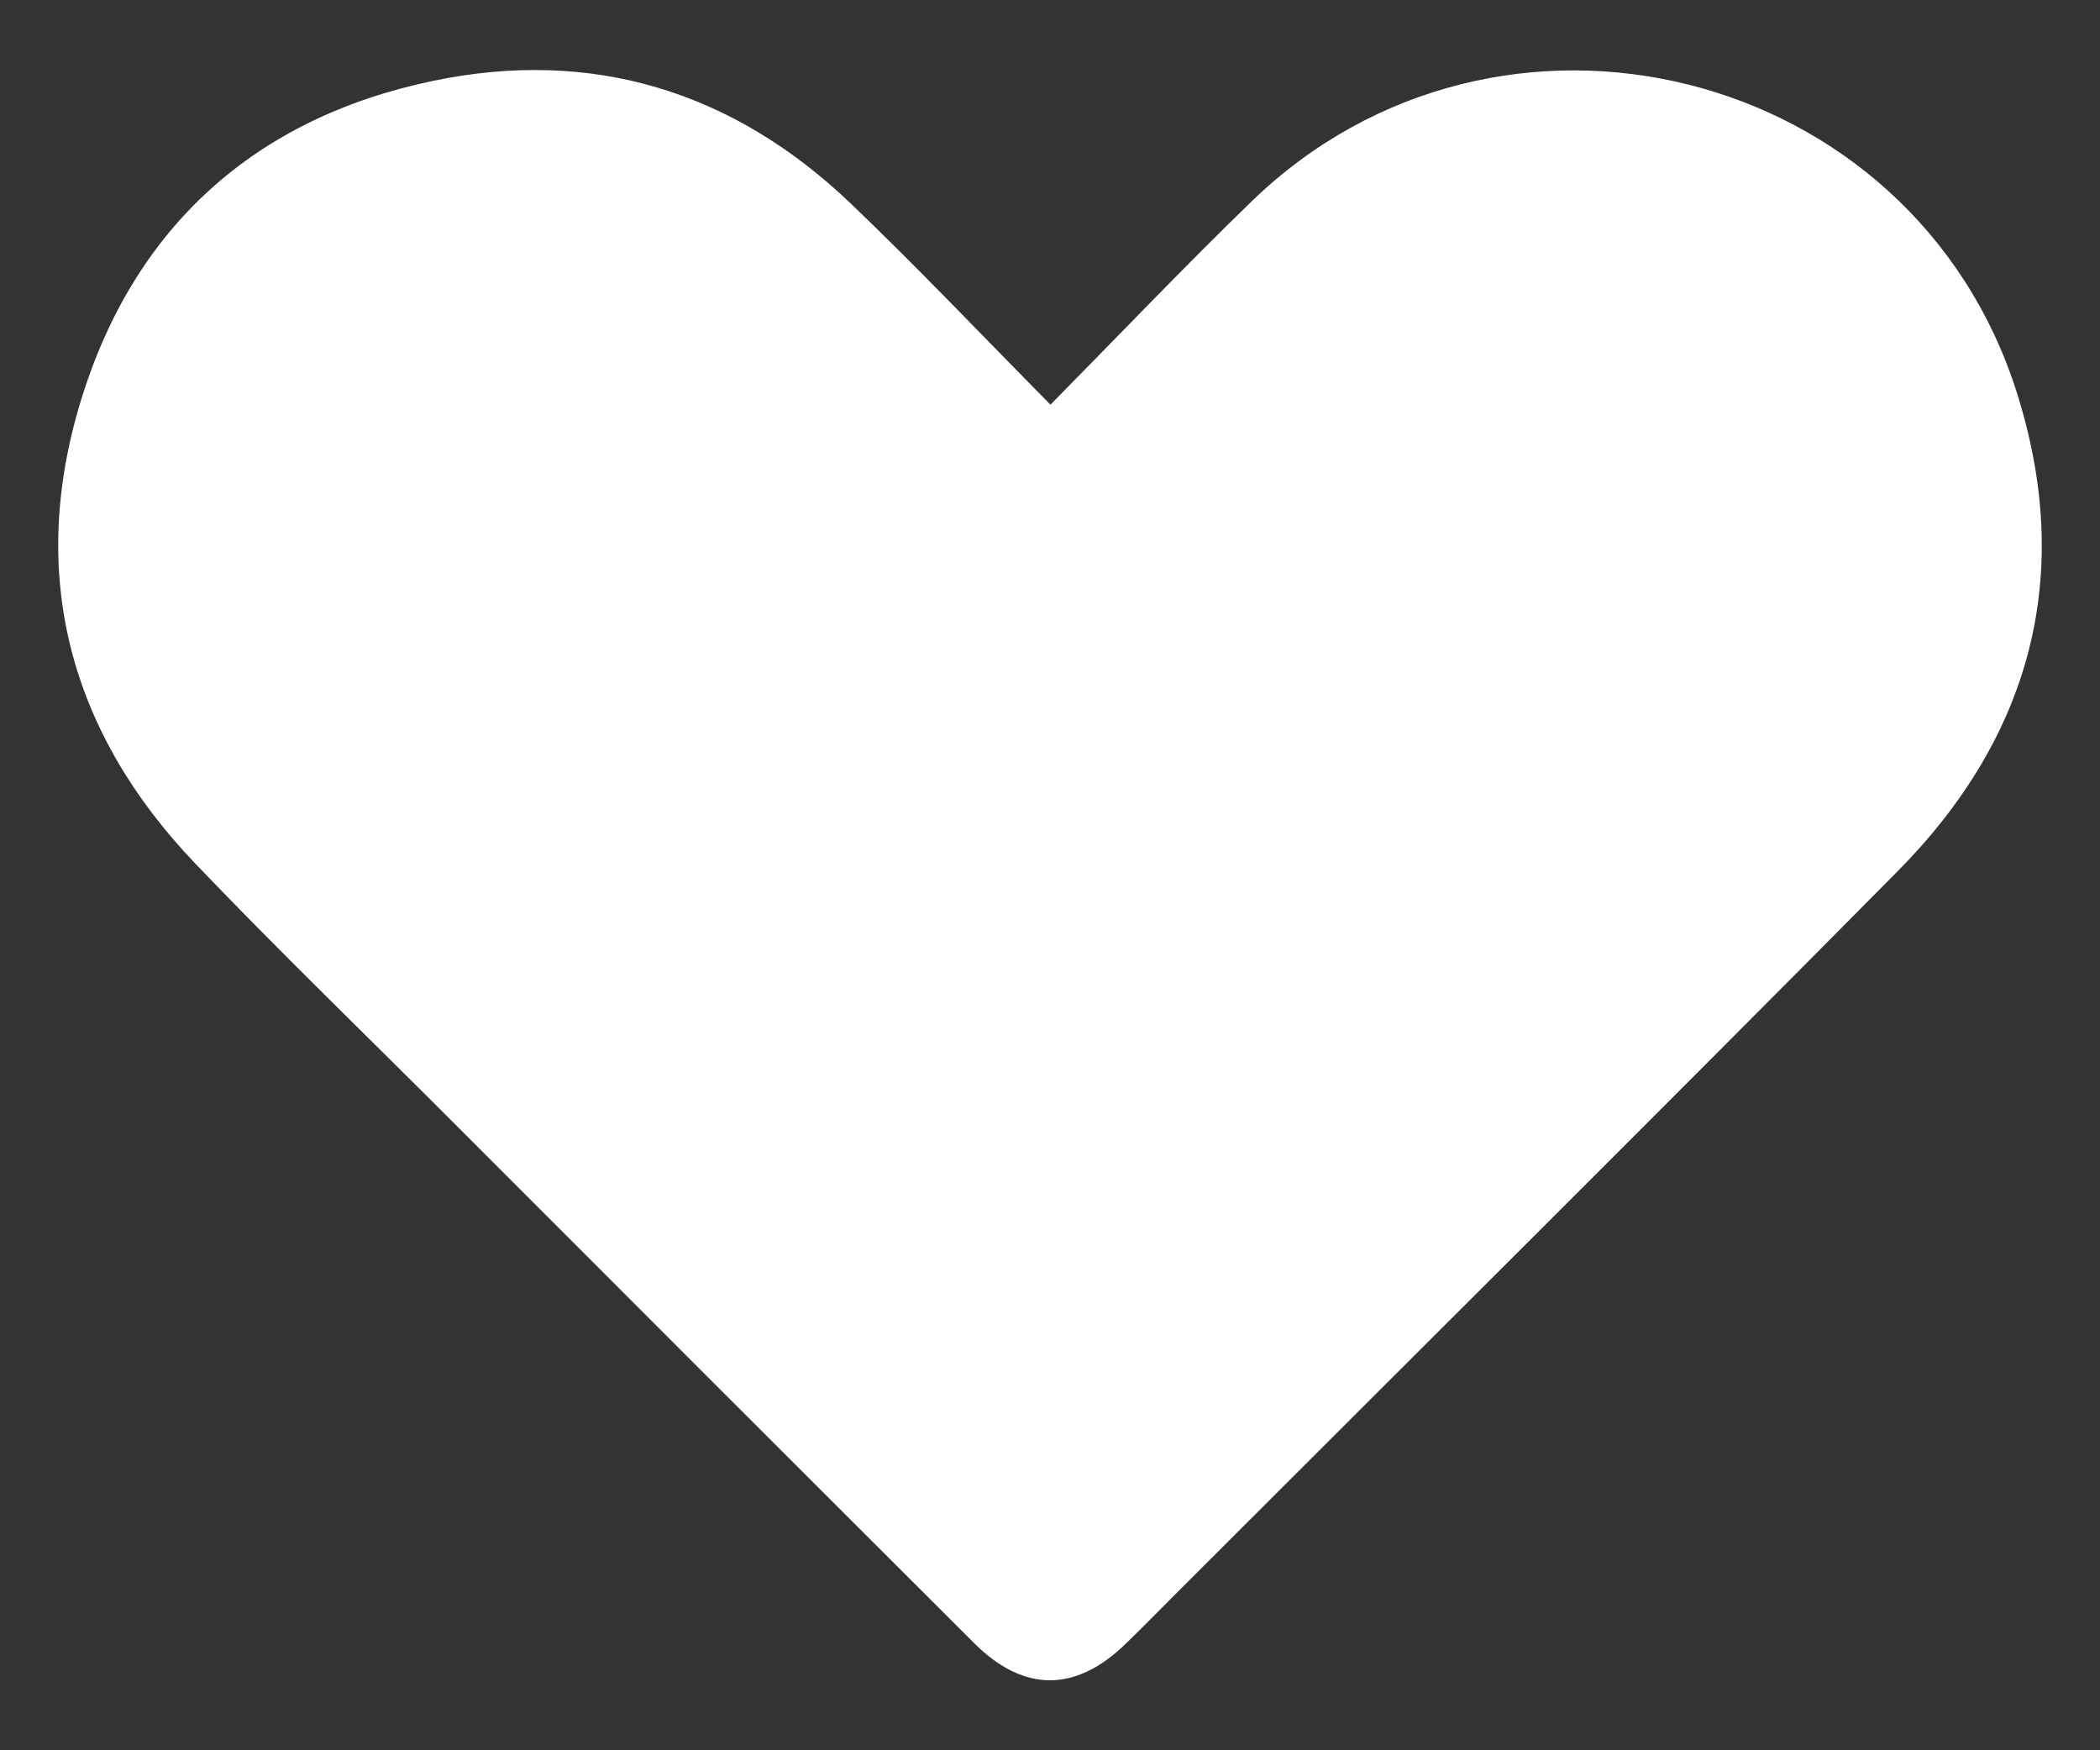
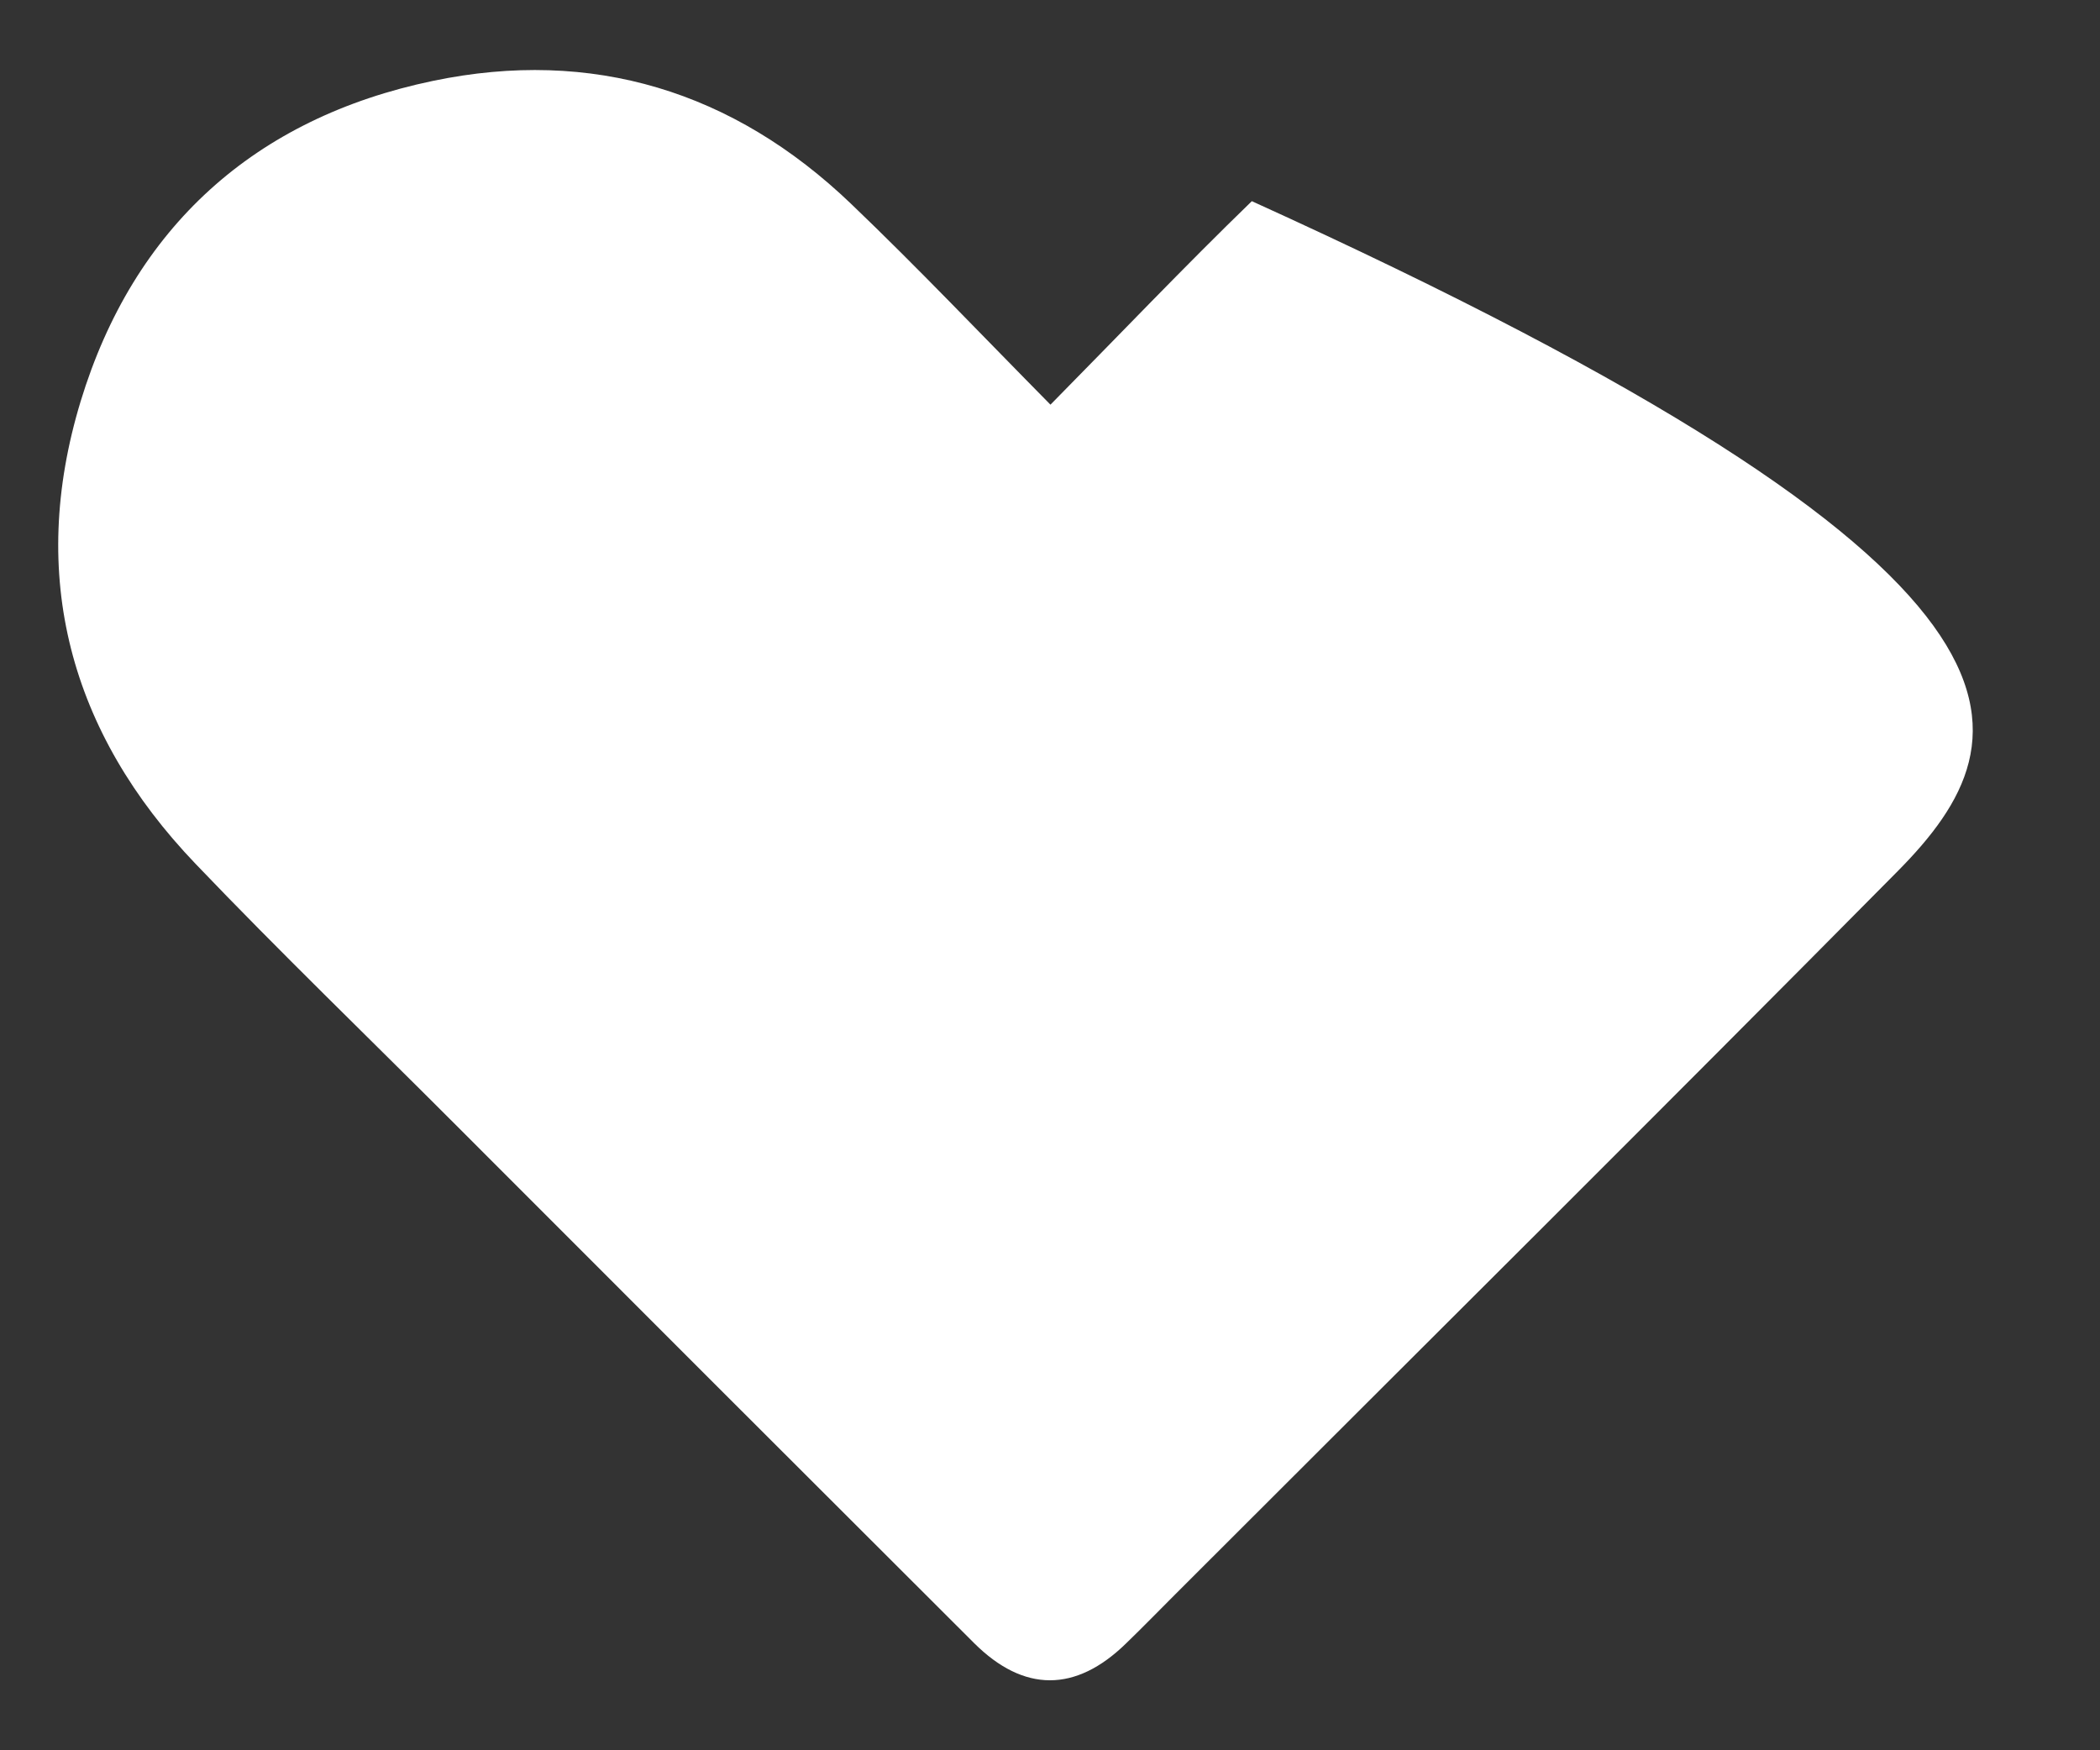
<svg xmlns="http://www.w3.org/2000/svg" width="18" height="15" viewBox="0 0 18 15" fill="none">
  <rect x="0" y="0" width="18" height="15" fill="#333333" stroke="none" />
-   <path d="M9.004 3.468C9.601 2.863 10.154 2.282 10.73 1.724C12.848 -0.324 16.4 0.559 17.288 3.367C17.78 4.924 17.411 6.31 16.266 7.466C14.211 9.542 12.137 11.6 10.072 13.665C9.931 13.806 9.793 13.948 9.65 14.086C9.22 14.505 8.776 14.506 8.35 14.082C6.863 12.598 5.377 11.113 3.892 9.626C3.153 8.886 2.4 8.16 1.677 7.404C0.597 6.277 0.237 4.934 0.691 3.44C1.145 1.949 2.183 1.011 3.712 0.693C5.076 0.409 6.286 0.781 7.294 1.746C7.866 2.293 8.412 2.869 9.004 3.468Z" fill="white" />
+   <path d="M9.004 3.468C9.601 2.863 10.154 2.282 10.73 1.724C17.78 4.924 17.411 6.31 16.266 7.466C14.211 9.542 12.137 11.6 10.072 13.665C9.931 13.806 9.793 13.948 9.65 14.086C9.22 14.505 8.776 14.506 8.35 14.082C6.863 12.598 5.377 11.113 3.892 9.626C3.153 8.886 2.4 8.16 1.677 7.404C0.597 6.277 0.237 4.934 0.691 3.44C1.145 1.949 2.183 1.011 3.712 0.693C5.076 0.409 6.286 0.781 7.294 1.746C7.866 2.293 8.412 2.869 9.004 3.468Z" fill="white" />
</svg>